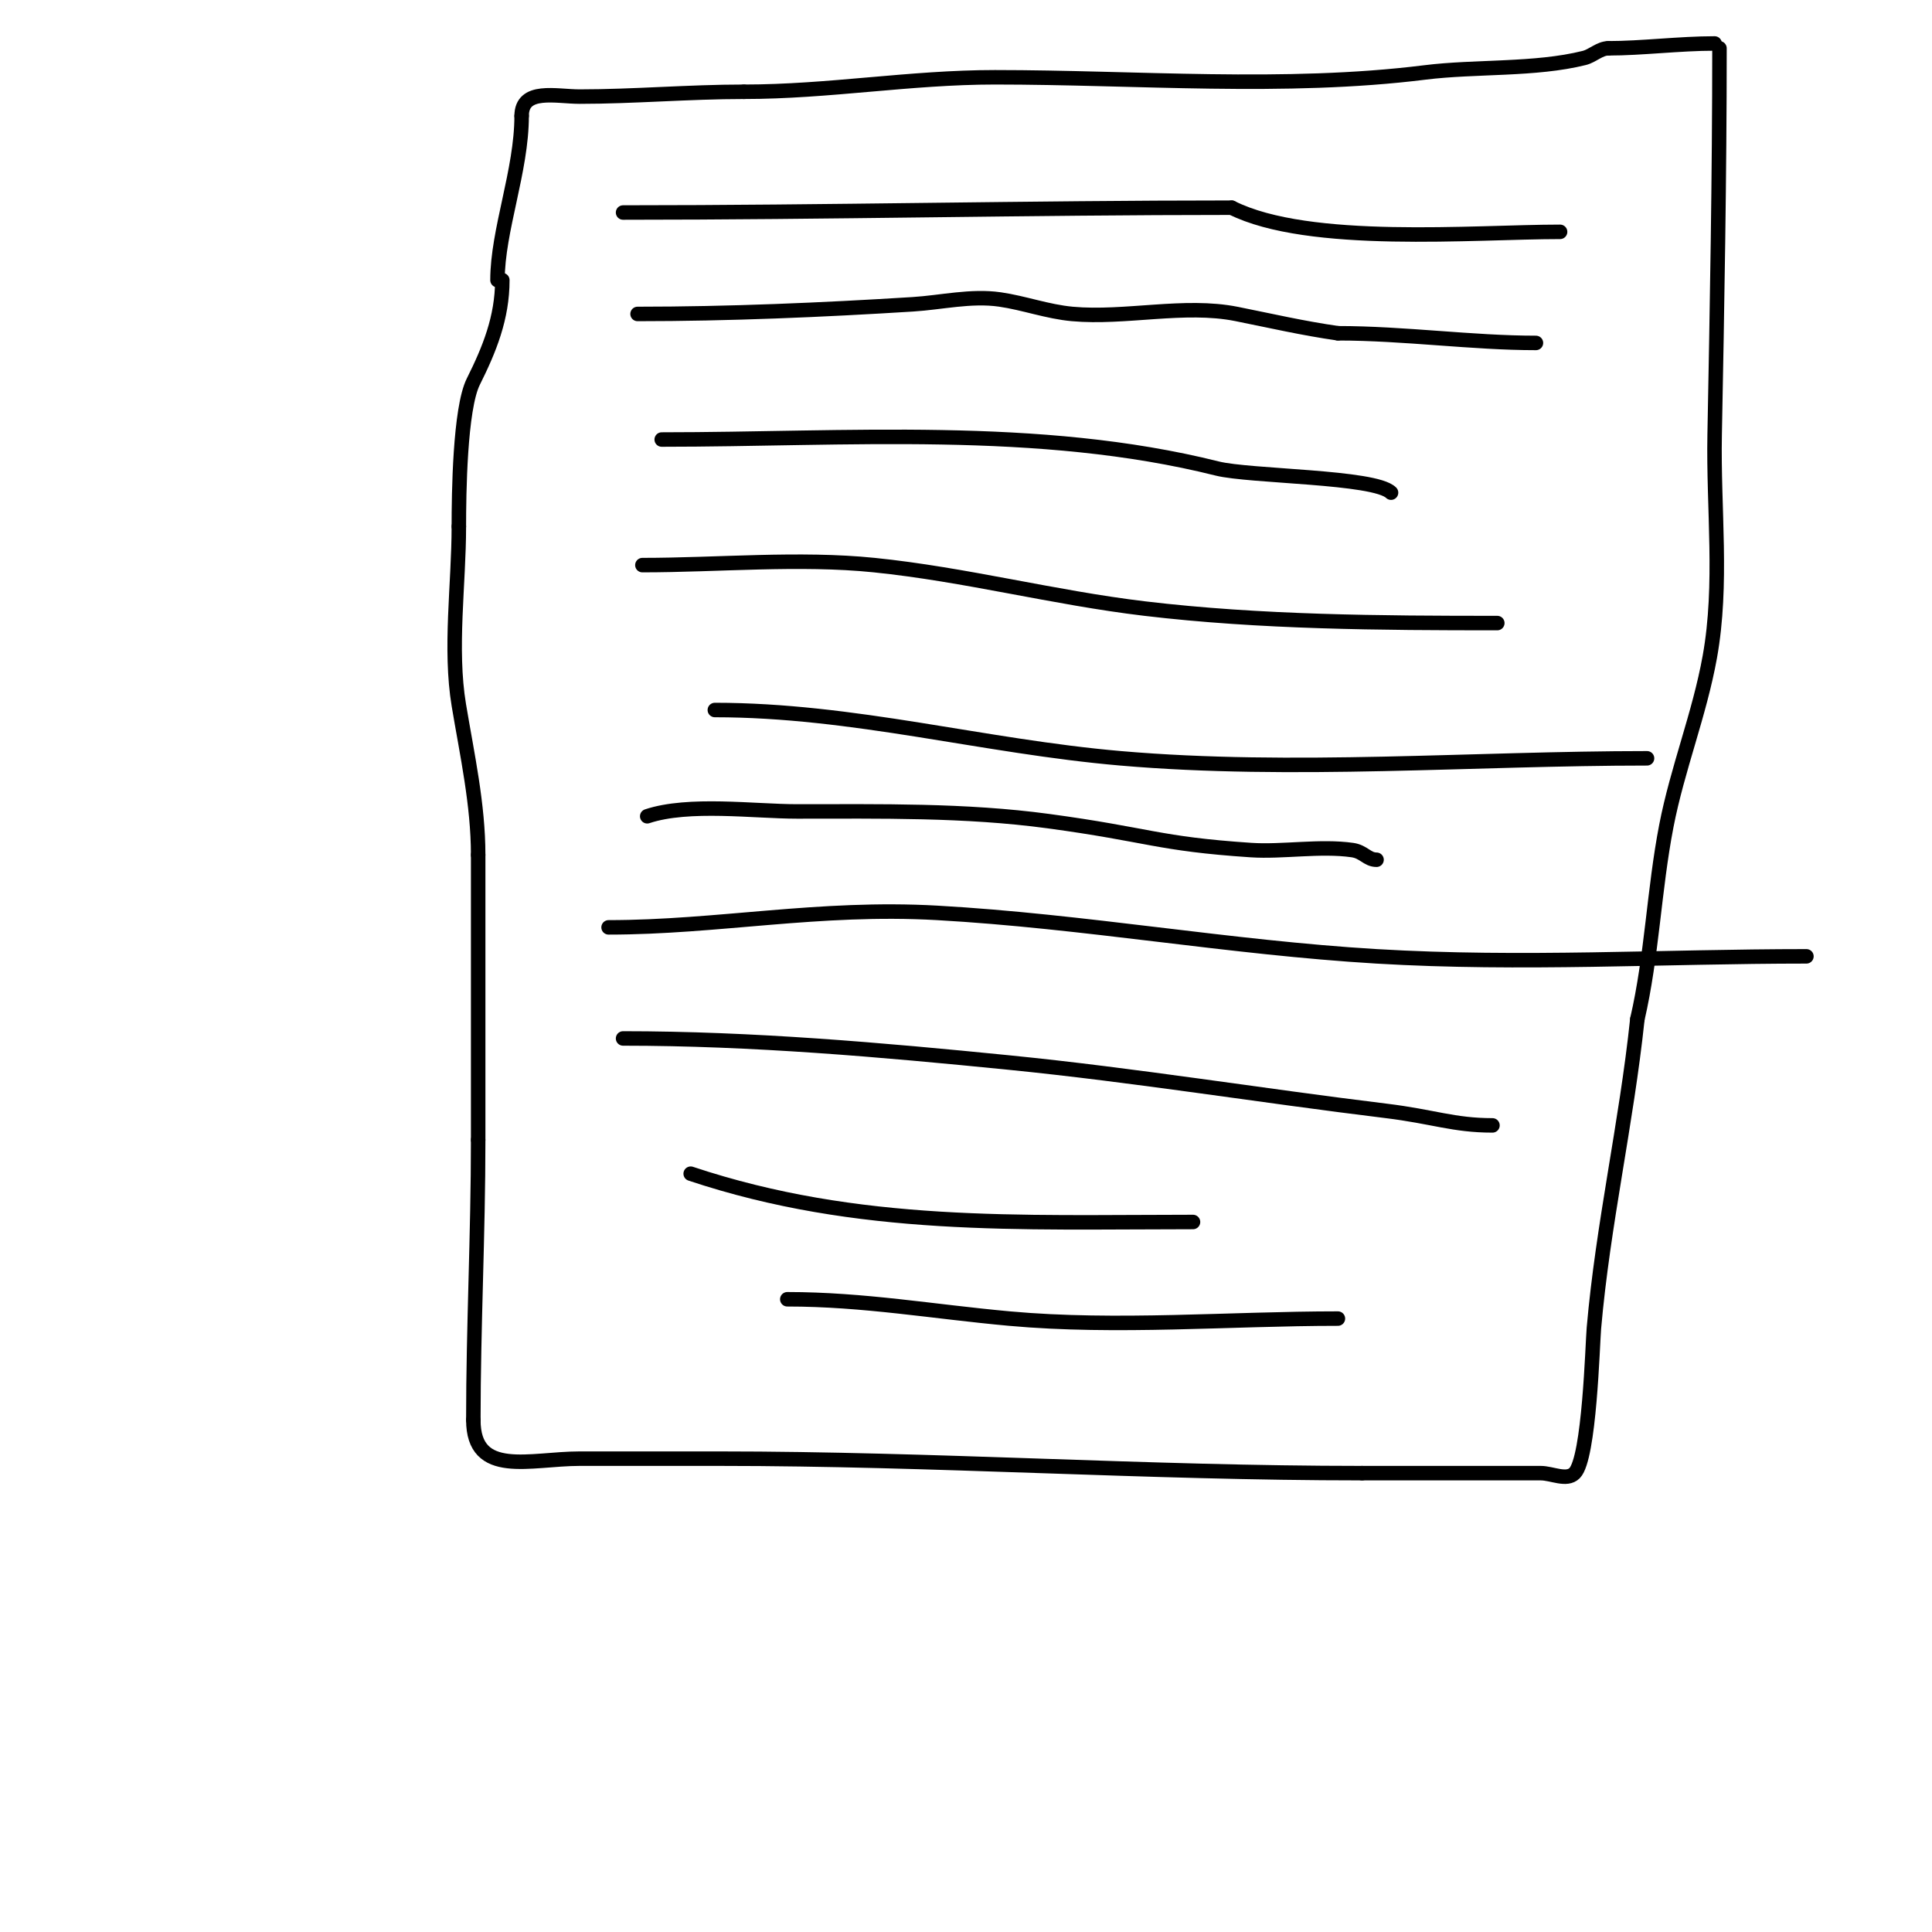
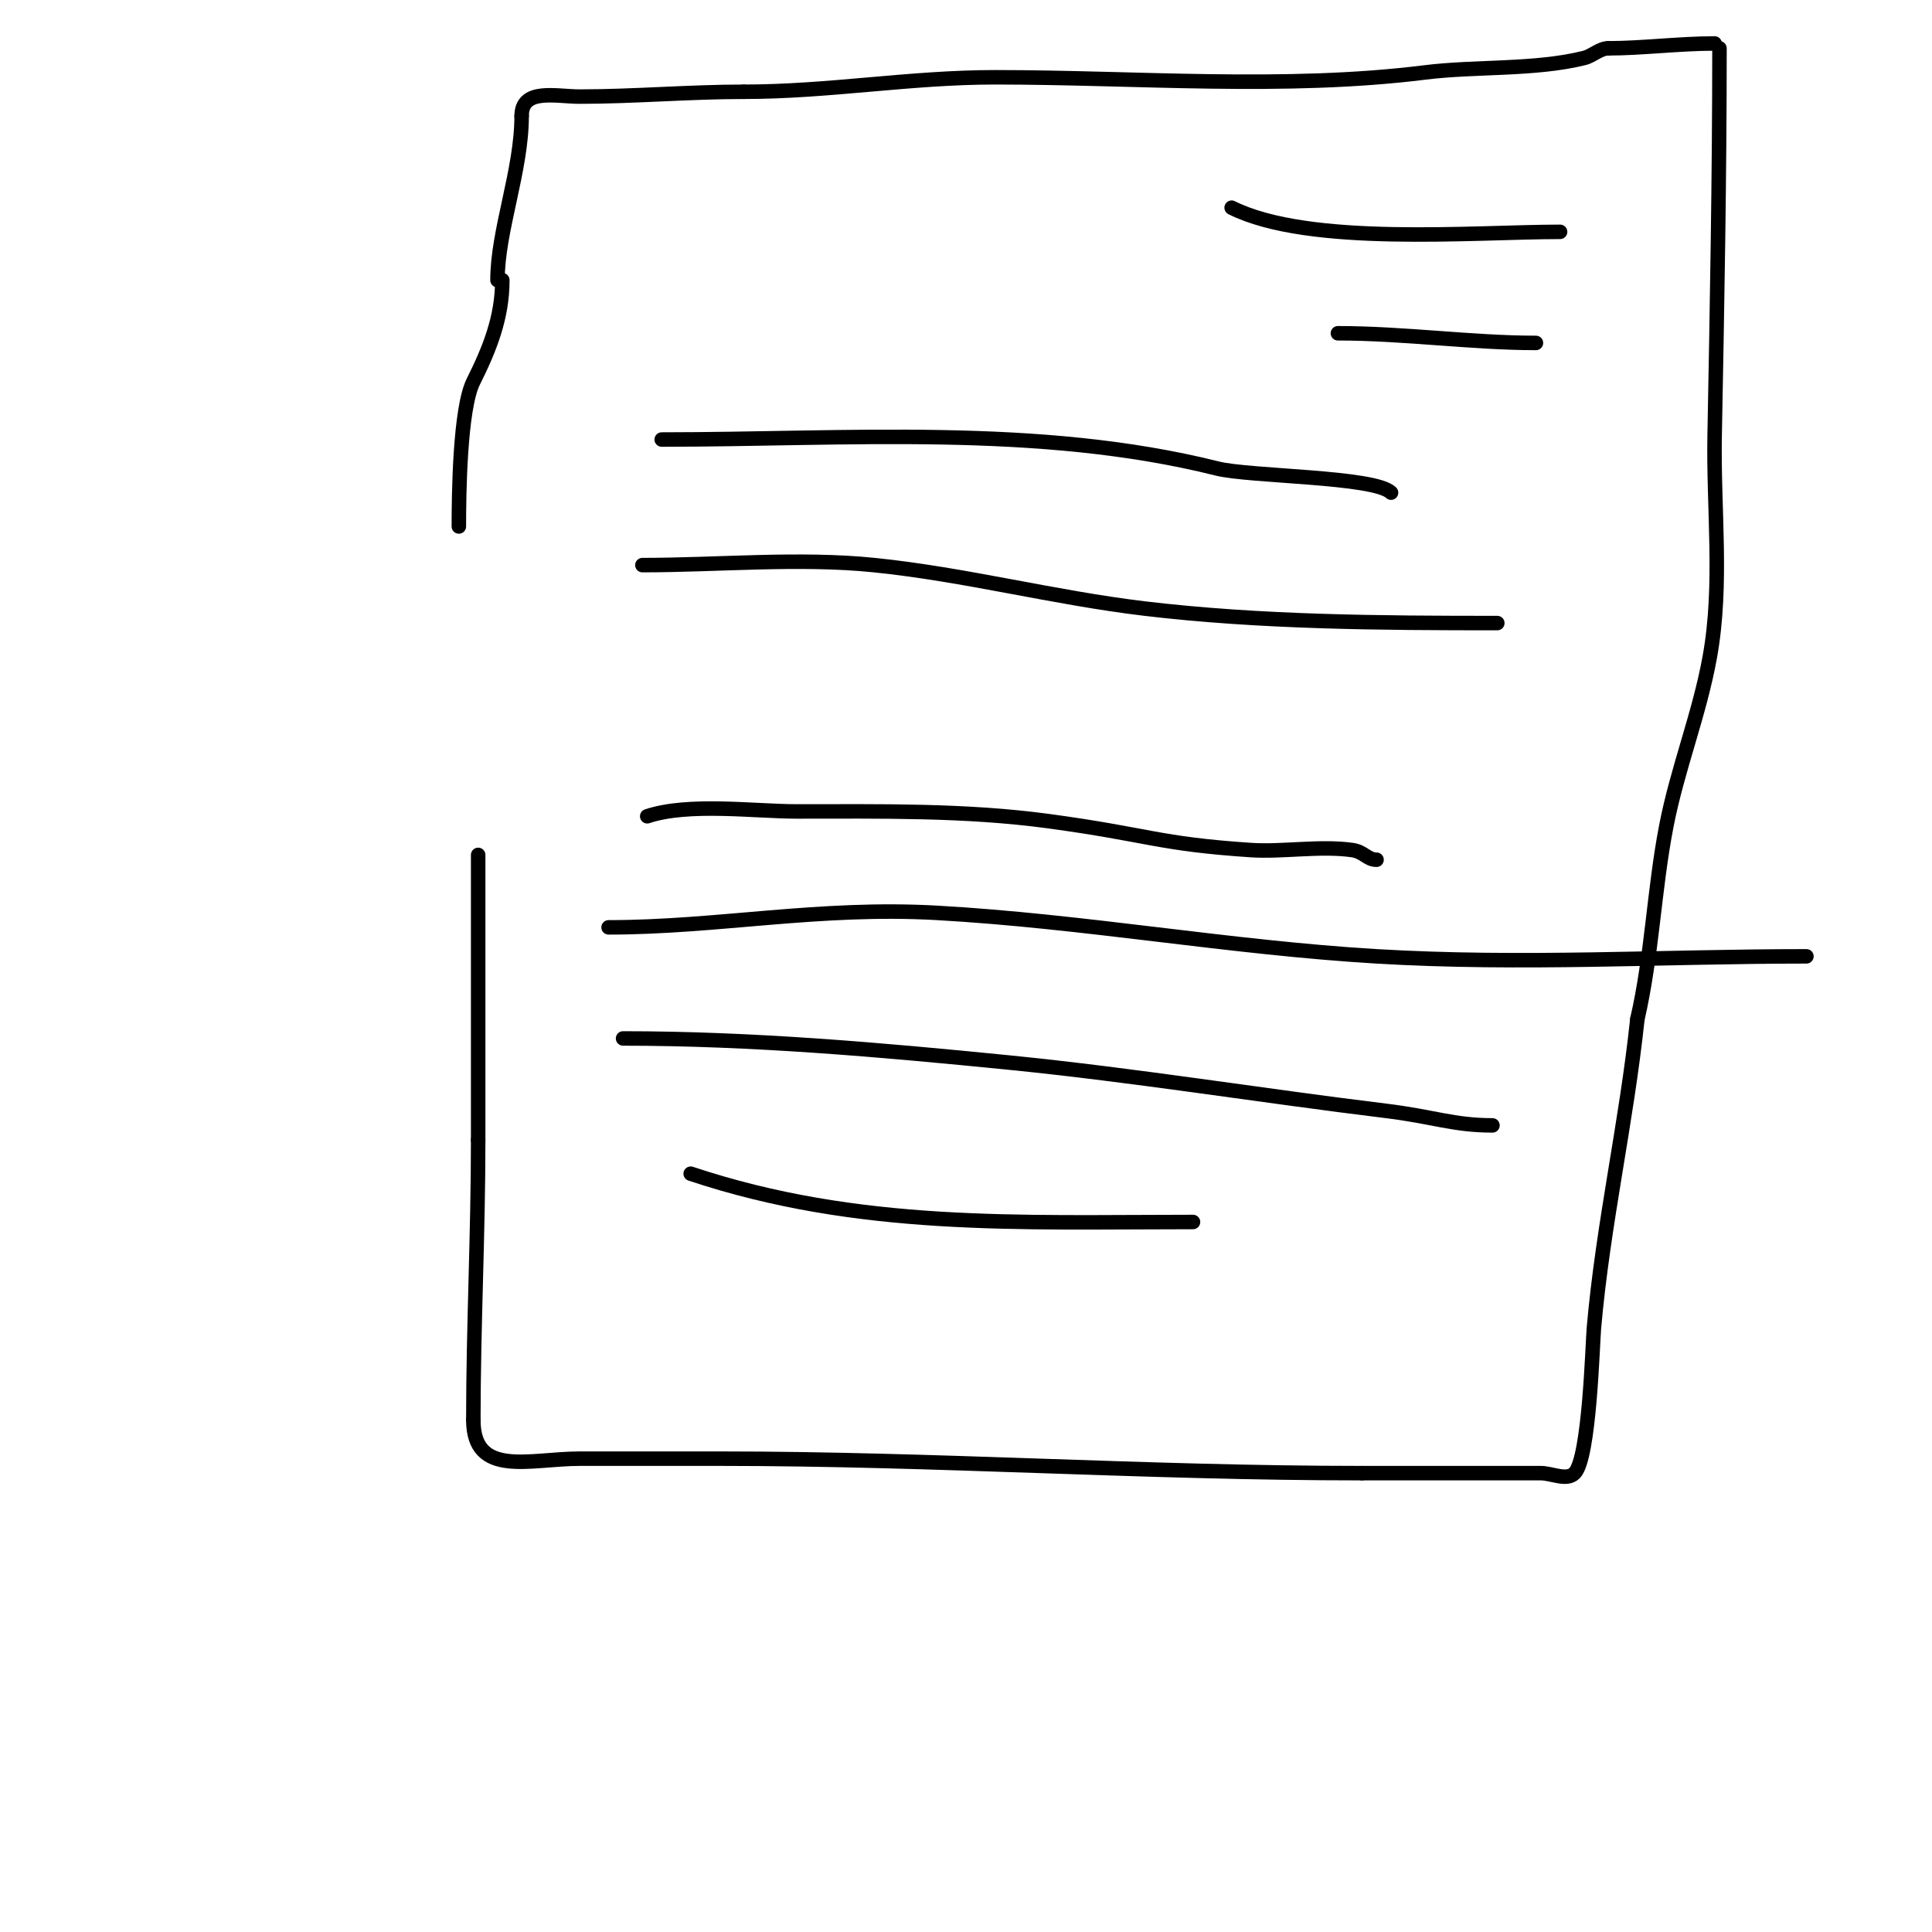
<svg xmlns="http://www.w3.org/2000/svg" viewBox="0 0 400 400" version="1.1">
  <g fill="none" stroke="#000000" stroke-width="3" stroke-linecap="round" stroke-linejoin="round">
    <path d="M104,58c0,7.804 -2.687,14.373 -6,21c-2.803,5.607 -3,23.421 -3,30" />
-     <path d="M95,109c0,11.901 -1.949,25.306 0,37c1.716,10.294 4,20.549 4,31" />
    <path d="M99,177c0,19.088 0,39.592 0,59" />
    <path d="M99,236c0,19.73 -1,38.552 -1,58" />
    <path d="M98,294c0,12 11.764,8 22,8c9.667,0 19.333,0 29,0c44.45,0 88.517,3 133,3" />
    <path d="M282,305c12.333,0 24.667,0 37,0c2.333,0 5.35,1.65 7,0c3.088,-3.088 3.715,-26.72 4,-30c1.87,-21.503 6.731,-42.442 9,-64" />
    <path d="M339,211c3.032,-13.137 3.438,-26.763 6,-40c2.289,-11.827 6.866,-23.144 9,-35c2.717,-15.094 0.705,-30.666 1,-46c0.511,-26.561 1,-53.559 1,-80" />
    <path d="M103,58c0,-10.297 5,-22.651 5,-34" />
    <path d="M108,24c0,-5.85 7.128,-4 12,-4c11.215,0 22.662,-1 34,-1" />
    <path d="M154,19c17.645,0 34.413,-3 52,-3c29.215,0 60.054,2.618 89,-1c10.496,-1.312 22.849,-0.462 33,-3c1.741,-0.435 3.205,-2 5,-2" />
    <path d="M333,10c6.924,0 14.692,-1 22,-1" />
-     <path d="M129,44c42.169,0 84.105,-1 126,-1" />
    <path d="M255,43c16.032,8.016 50.148,5 68,5" />
-     <path d="M132,65c18.788,0 38.137,-0.821 57,-2c5.889,-0.368 12.025,-1.854 18,-1c4.974,0.711 9.872,2.534 15,3c10.938,0.994 23.238,-2.152 34,0c7.129,1.426 13.743,2.963 21,4" />
    <path d="M277,69c13.737,0 27.805,2 41,2" />
    <path d="M137,91c38.126,0 78.031,-3.242 115,6c6.768,1.692 32.627,1.627 36,5" />
    <path d="M133,117c15.701,0 32.492,-1.582 48,0c18.809,1.919 37.226,6.765 56,9c23.968,2.853 48.84,3 73,3" />
    <path d="M134,169c8.578,-2.859 22.177,-1 31,-1c17.257,0 34.858,-0.317 52,2c21.023,2.841 22.588,4.706 42,6c6.531,0.435 14.348,-0.95 21,0c2.357,0.337 3.07,2 5,2" />
-     <path d="M148,147c28.715,0 55.516,7.538 84,10c35.566,3.074 73.204,0 109,0" />
    <path d="M126,192c22.623,0 43.51,-4.376 68,-3c30.433,1.71 60.573,7.189 91,9c30.145,1.794 59.148,0 89,0" />
    <path d="M129,215c26.721,0 53.4,2.34 80,5c25.97,2.597 52.071,6.838 78,10c9.738,1.188 13.941,3 22,3" />
    <path d="M143,243c34.779,11.593 68.006,10 104,10" />
-     <path d="M163,269c15.853,0 30.13,2.557 46,4c22.189,2.017 45.726,0 68,0" />
  </g>
</svg>